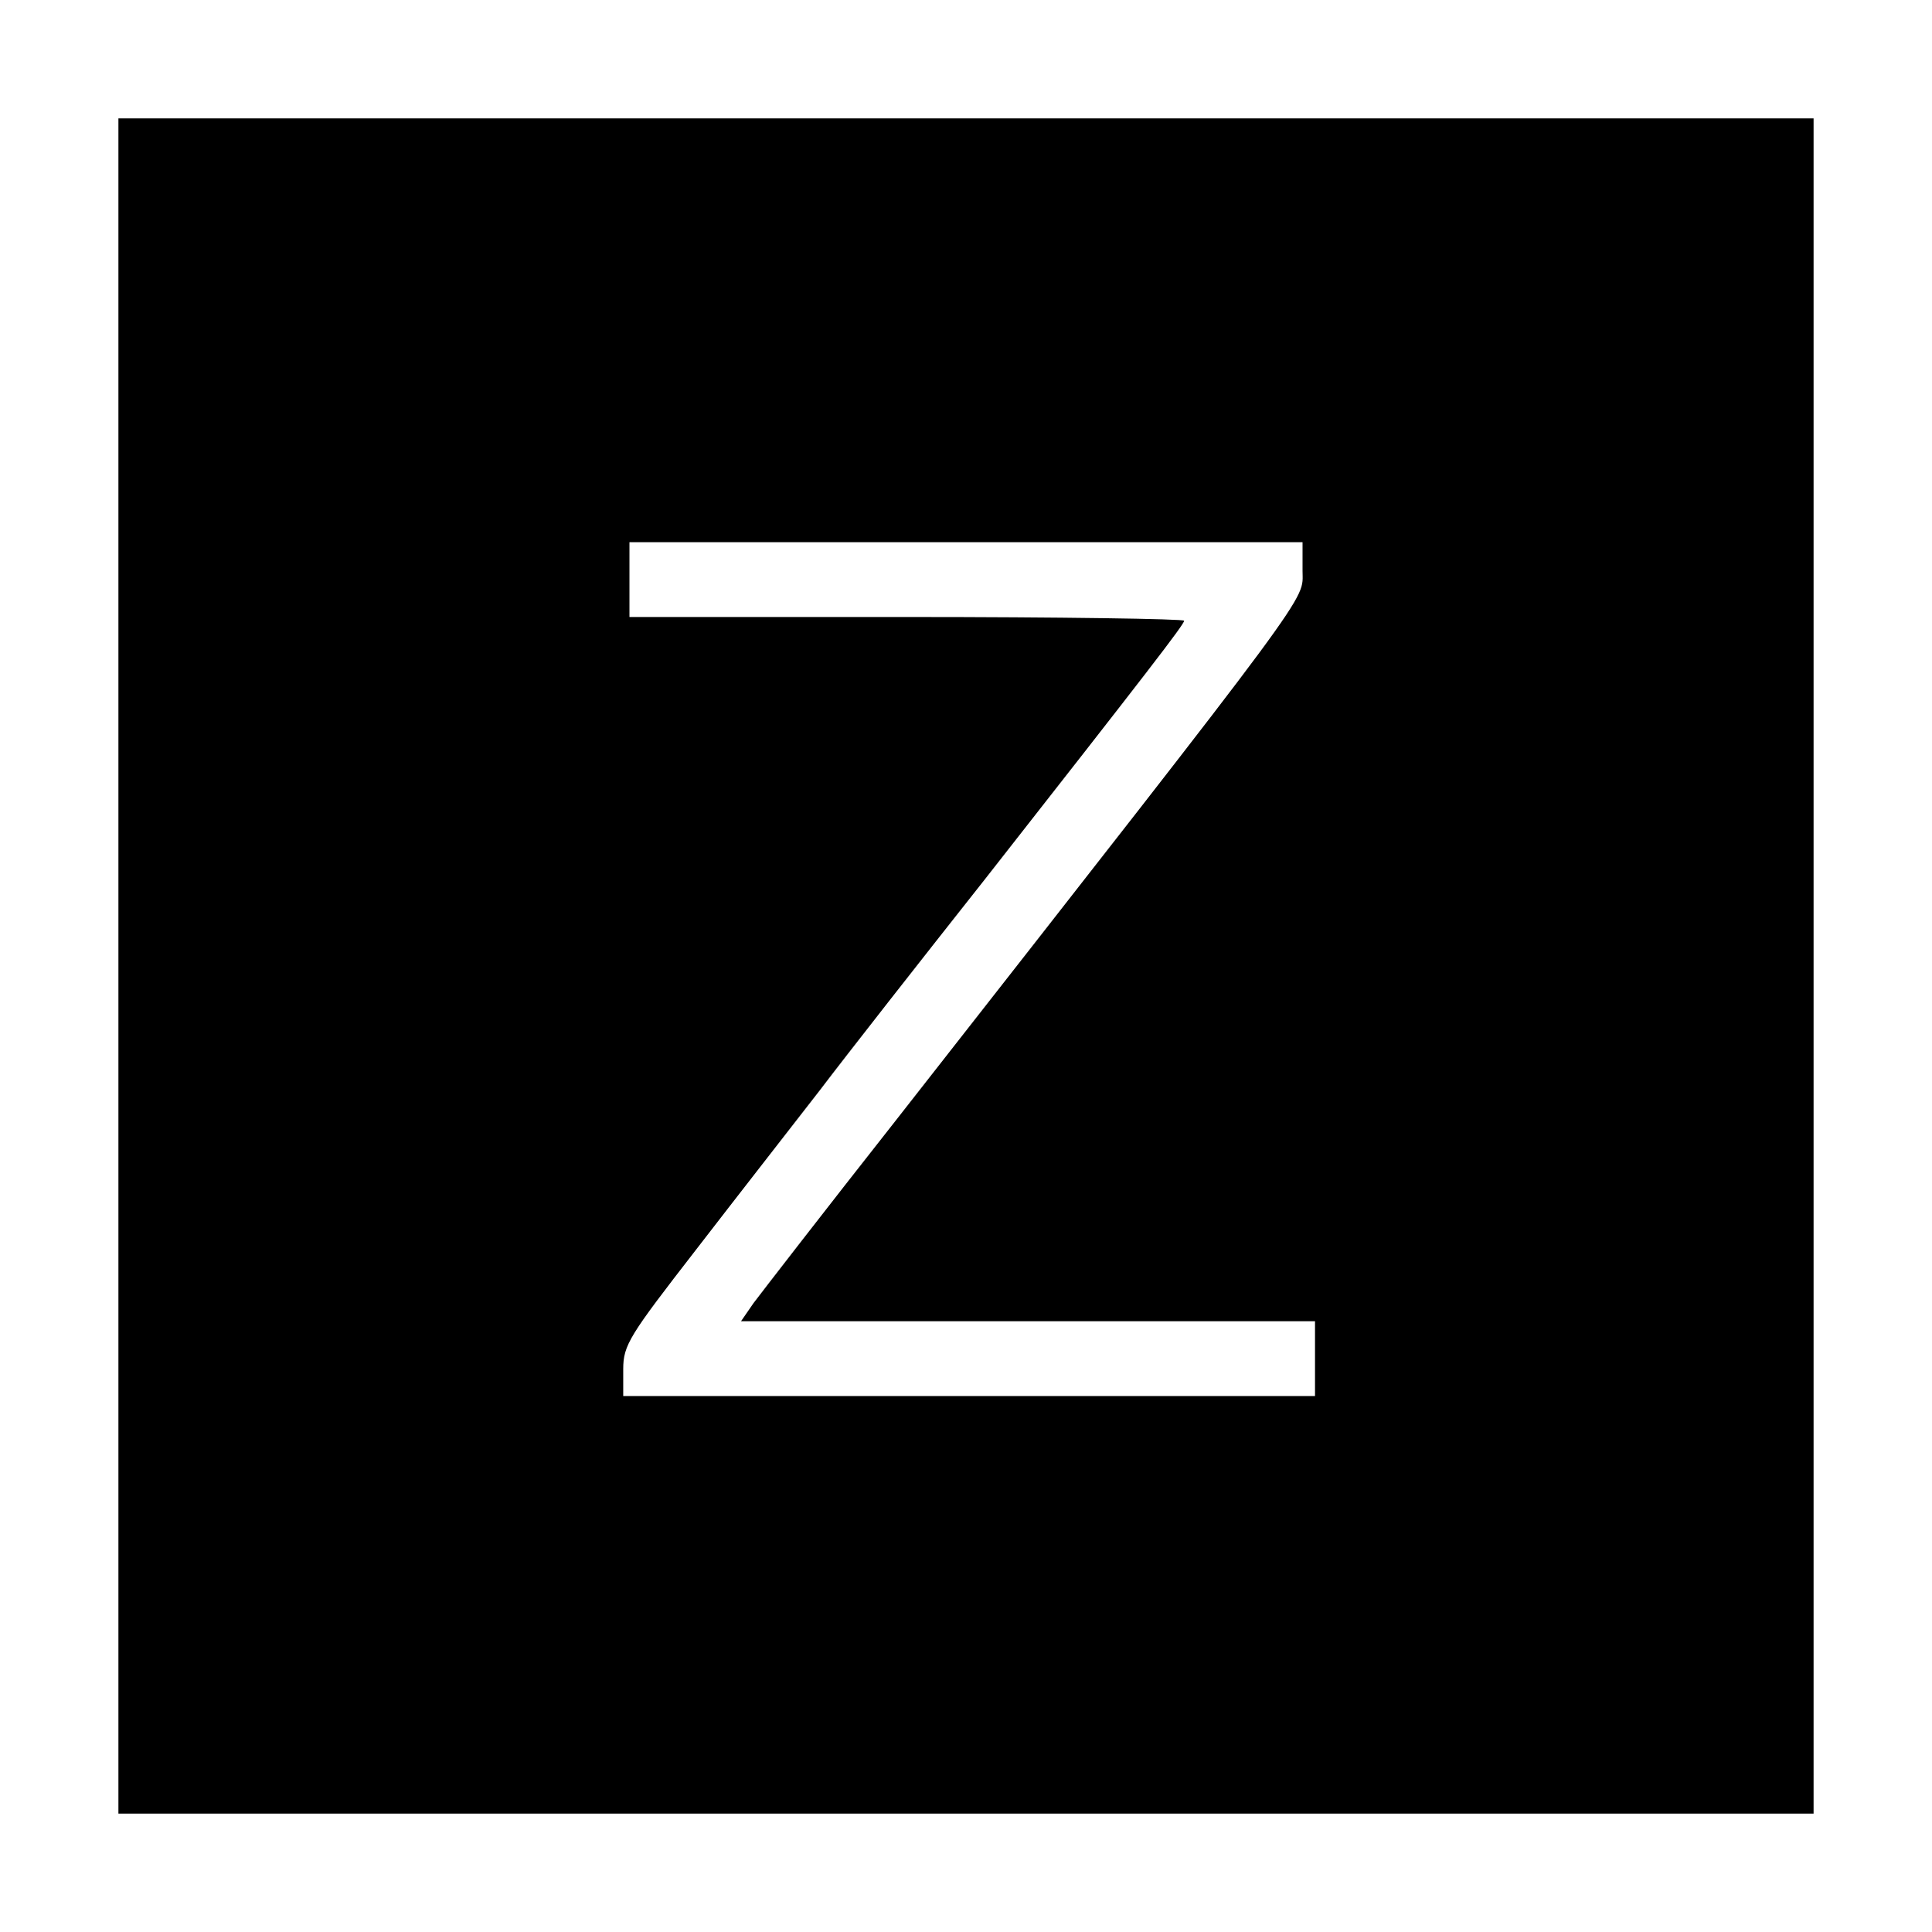
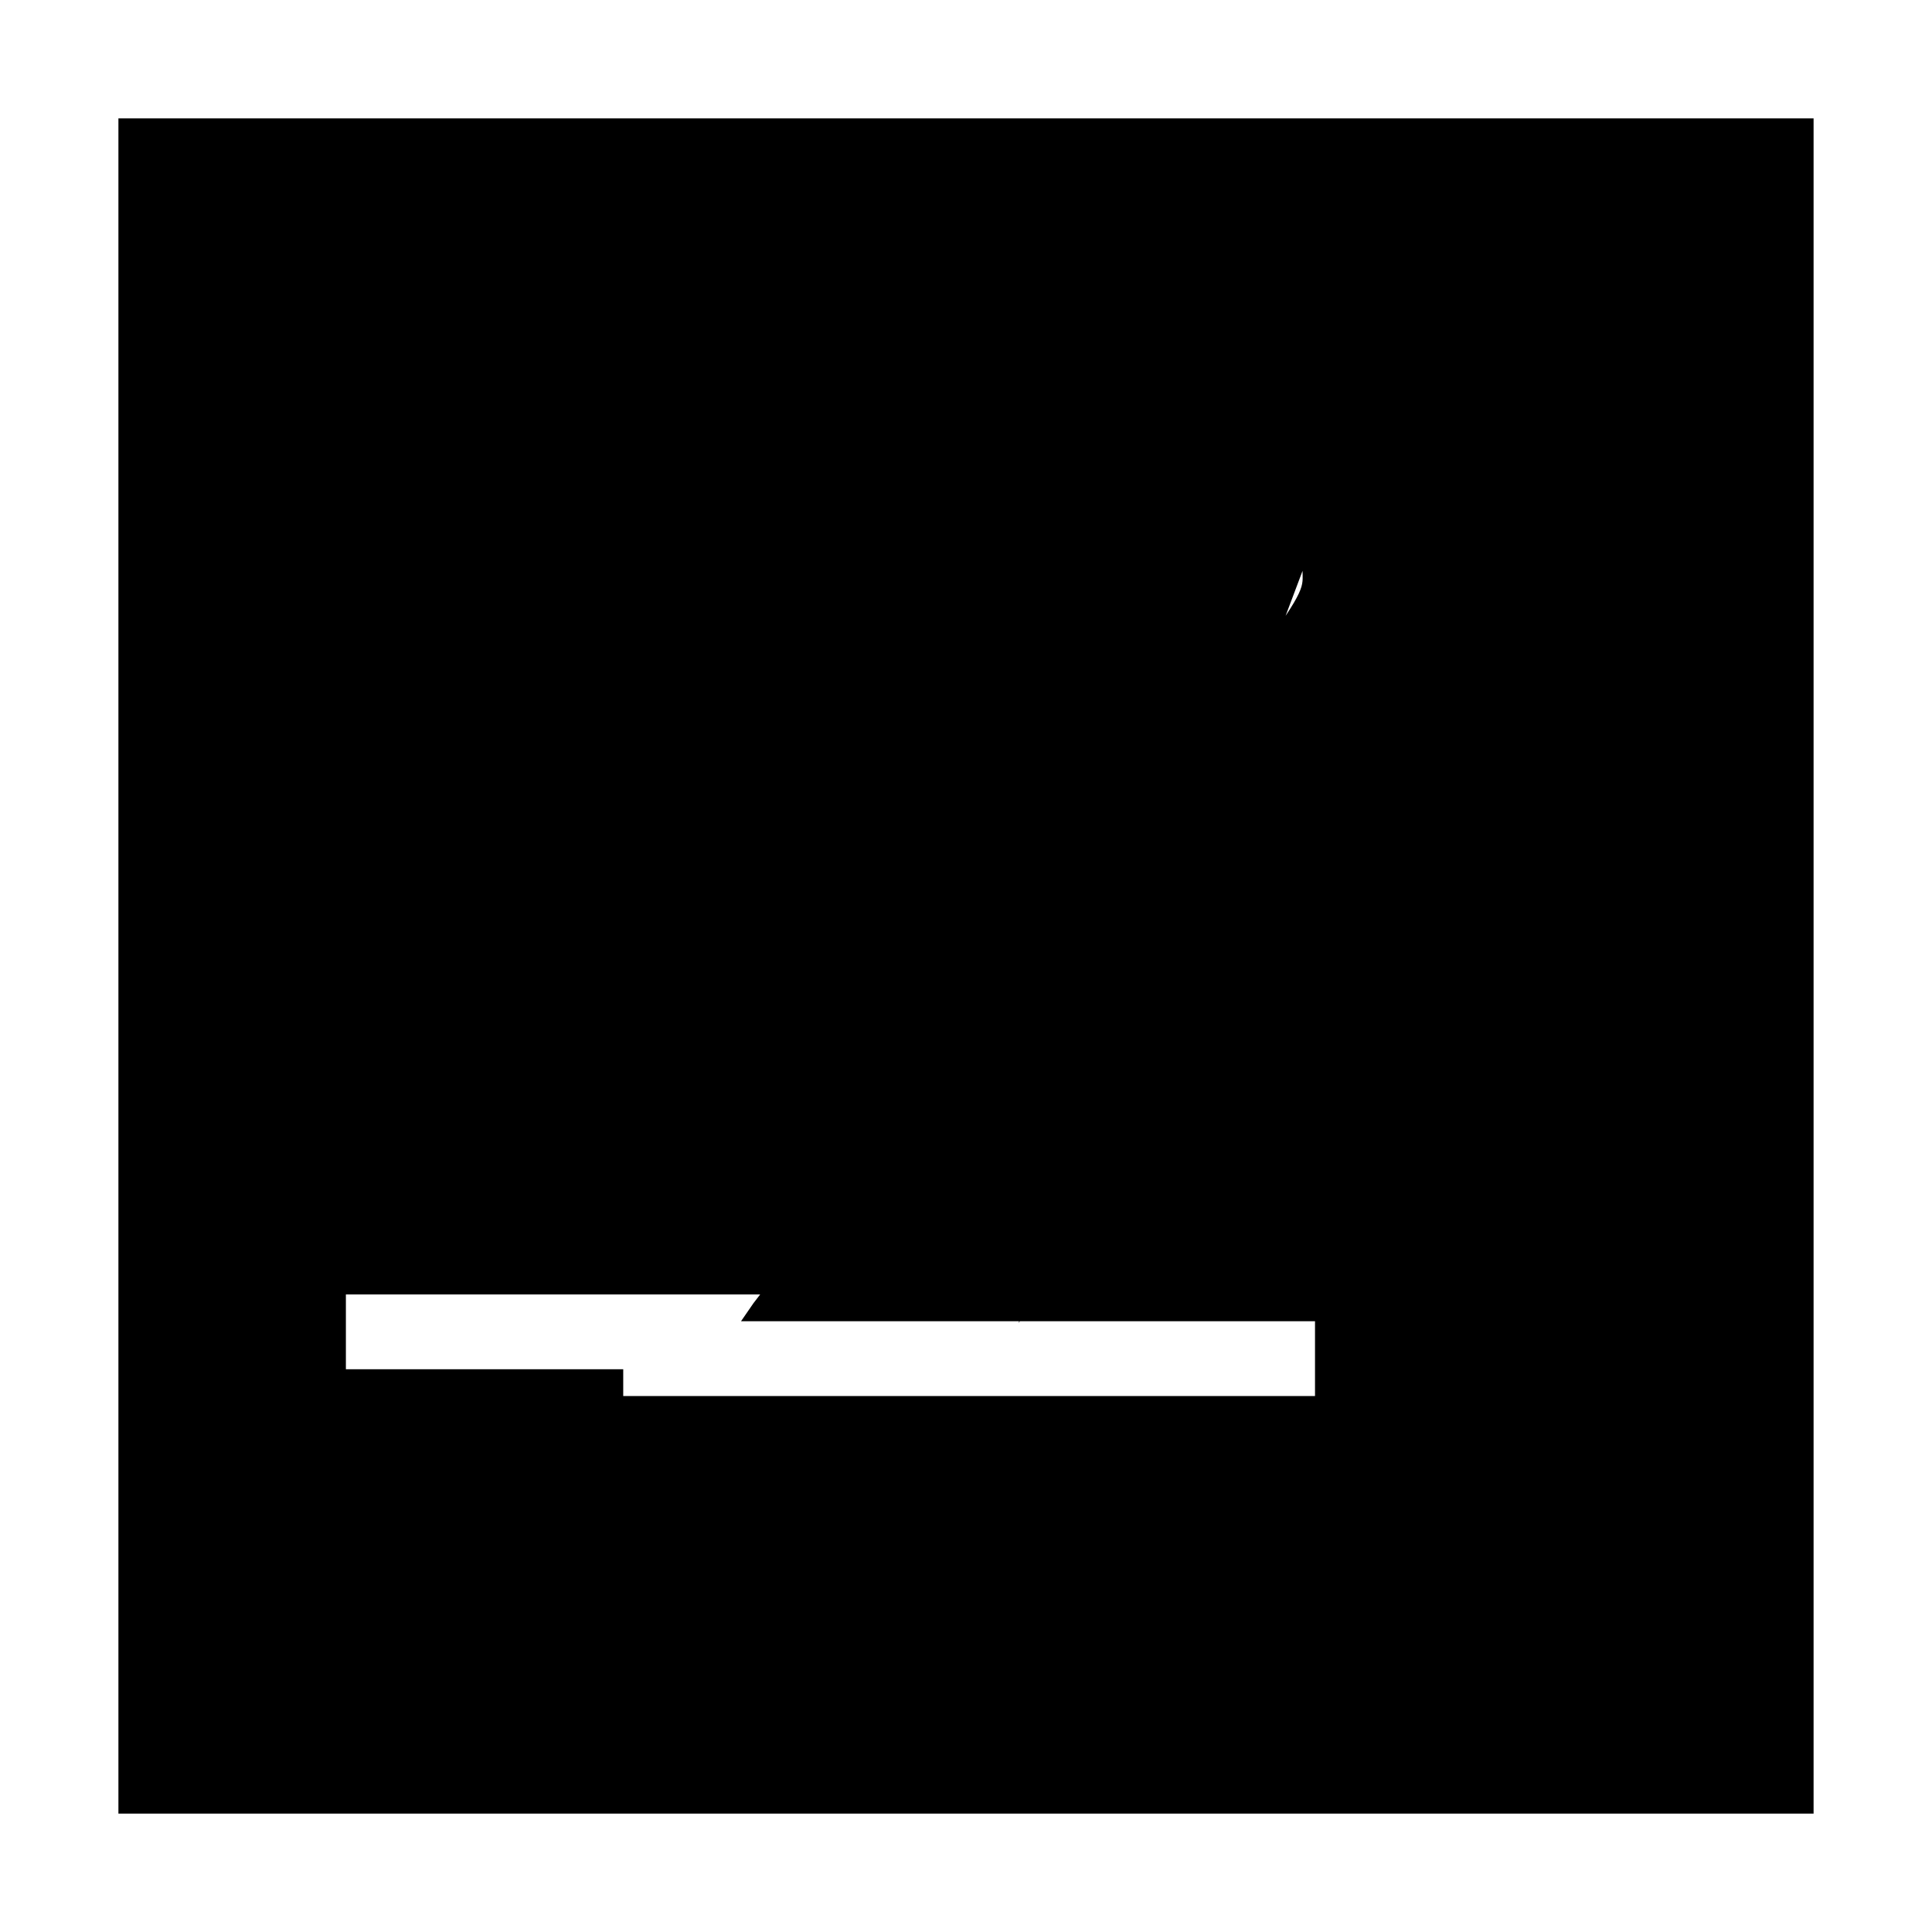
<svg xmlns="http://www.w3.org/2000/svg" version="1.0" width="310pt" height="310pt" viewBox="0 0 310 310" preserveAspectRatio="xMidYMid meet">
  <g transform="translate(0,310) scale(0.1,-0.1)" fill="#000000" stroke="none">
-     <path d="M190 1550 l0 -1360 1360 0 1360 0 0 1360 0 1360 -1360 0 -1360 0 0 -1360z m1900 634 c0 -50 30 -10 -652 -881 -115 -146 -217 -278 -229 -294 l-20 -29 460 0 461 0 0 -60 0 -60 -555 0 -555 0 0 43 c0 39 10 54 117 192 64 83 153 197 198 255 44 58 164 211 266 340 261 333 319 408 319 414 0 3 -200 6 -445 6 l-445 0 0 60 0 60 540 0 540 0 0 -46z" />
+     <path d="M190 1550 l0 -1360 1360 0 1360 0 0 1360 0 1360 -1360 0 -1360 0 0 -1360z m1900 634 c0 -50 30 -10 -652 -881 -115 -146 -217 -278 -229 -294 l-20 -29 460 0 461 0 0 -60 0 -60 -555 0 -555 0 0 43 l-445 0 0 60 0 60 540 0 540 0 0 -46z" />
  </g>
</svg>